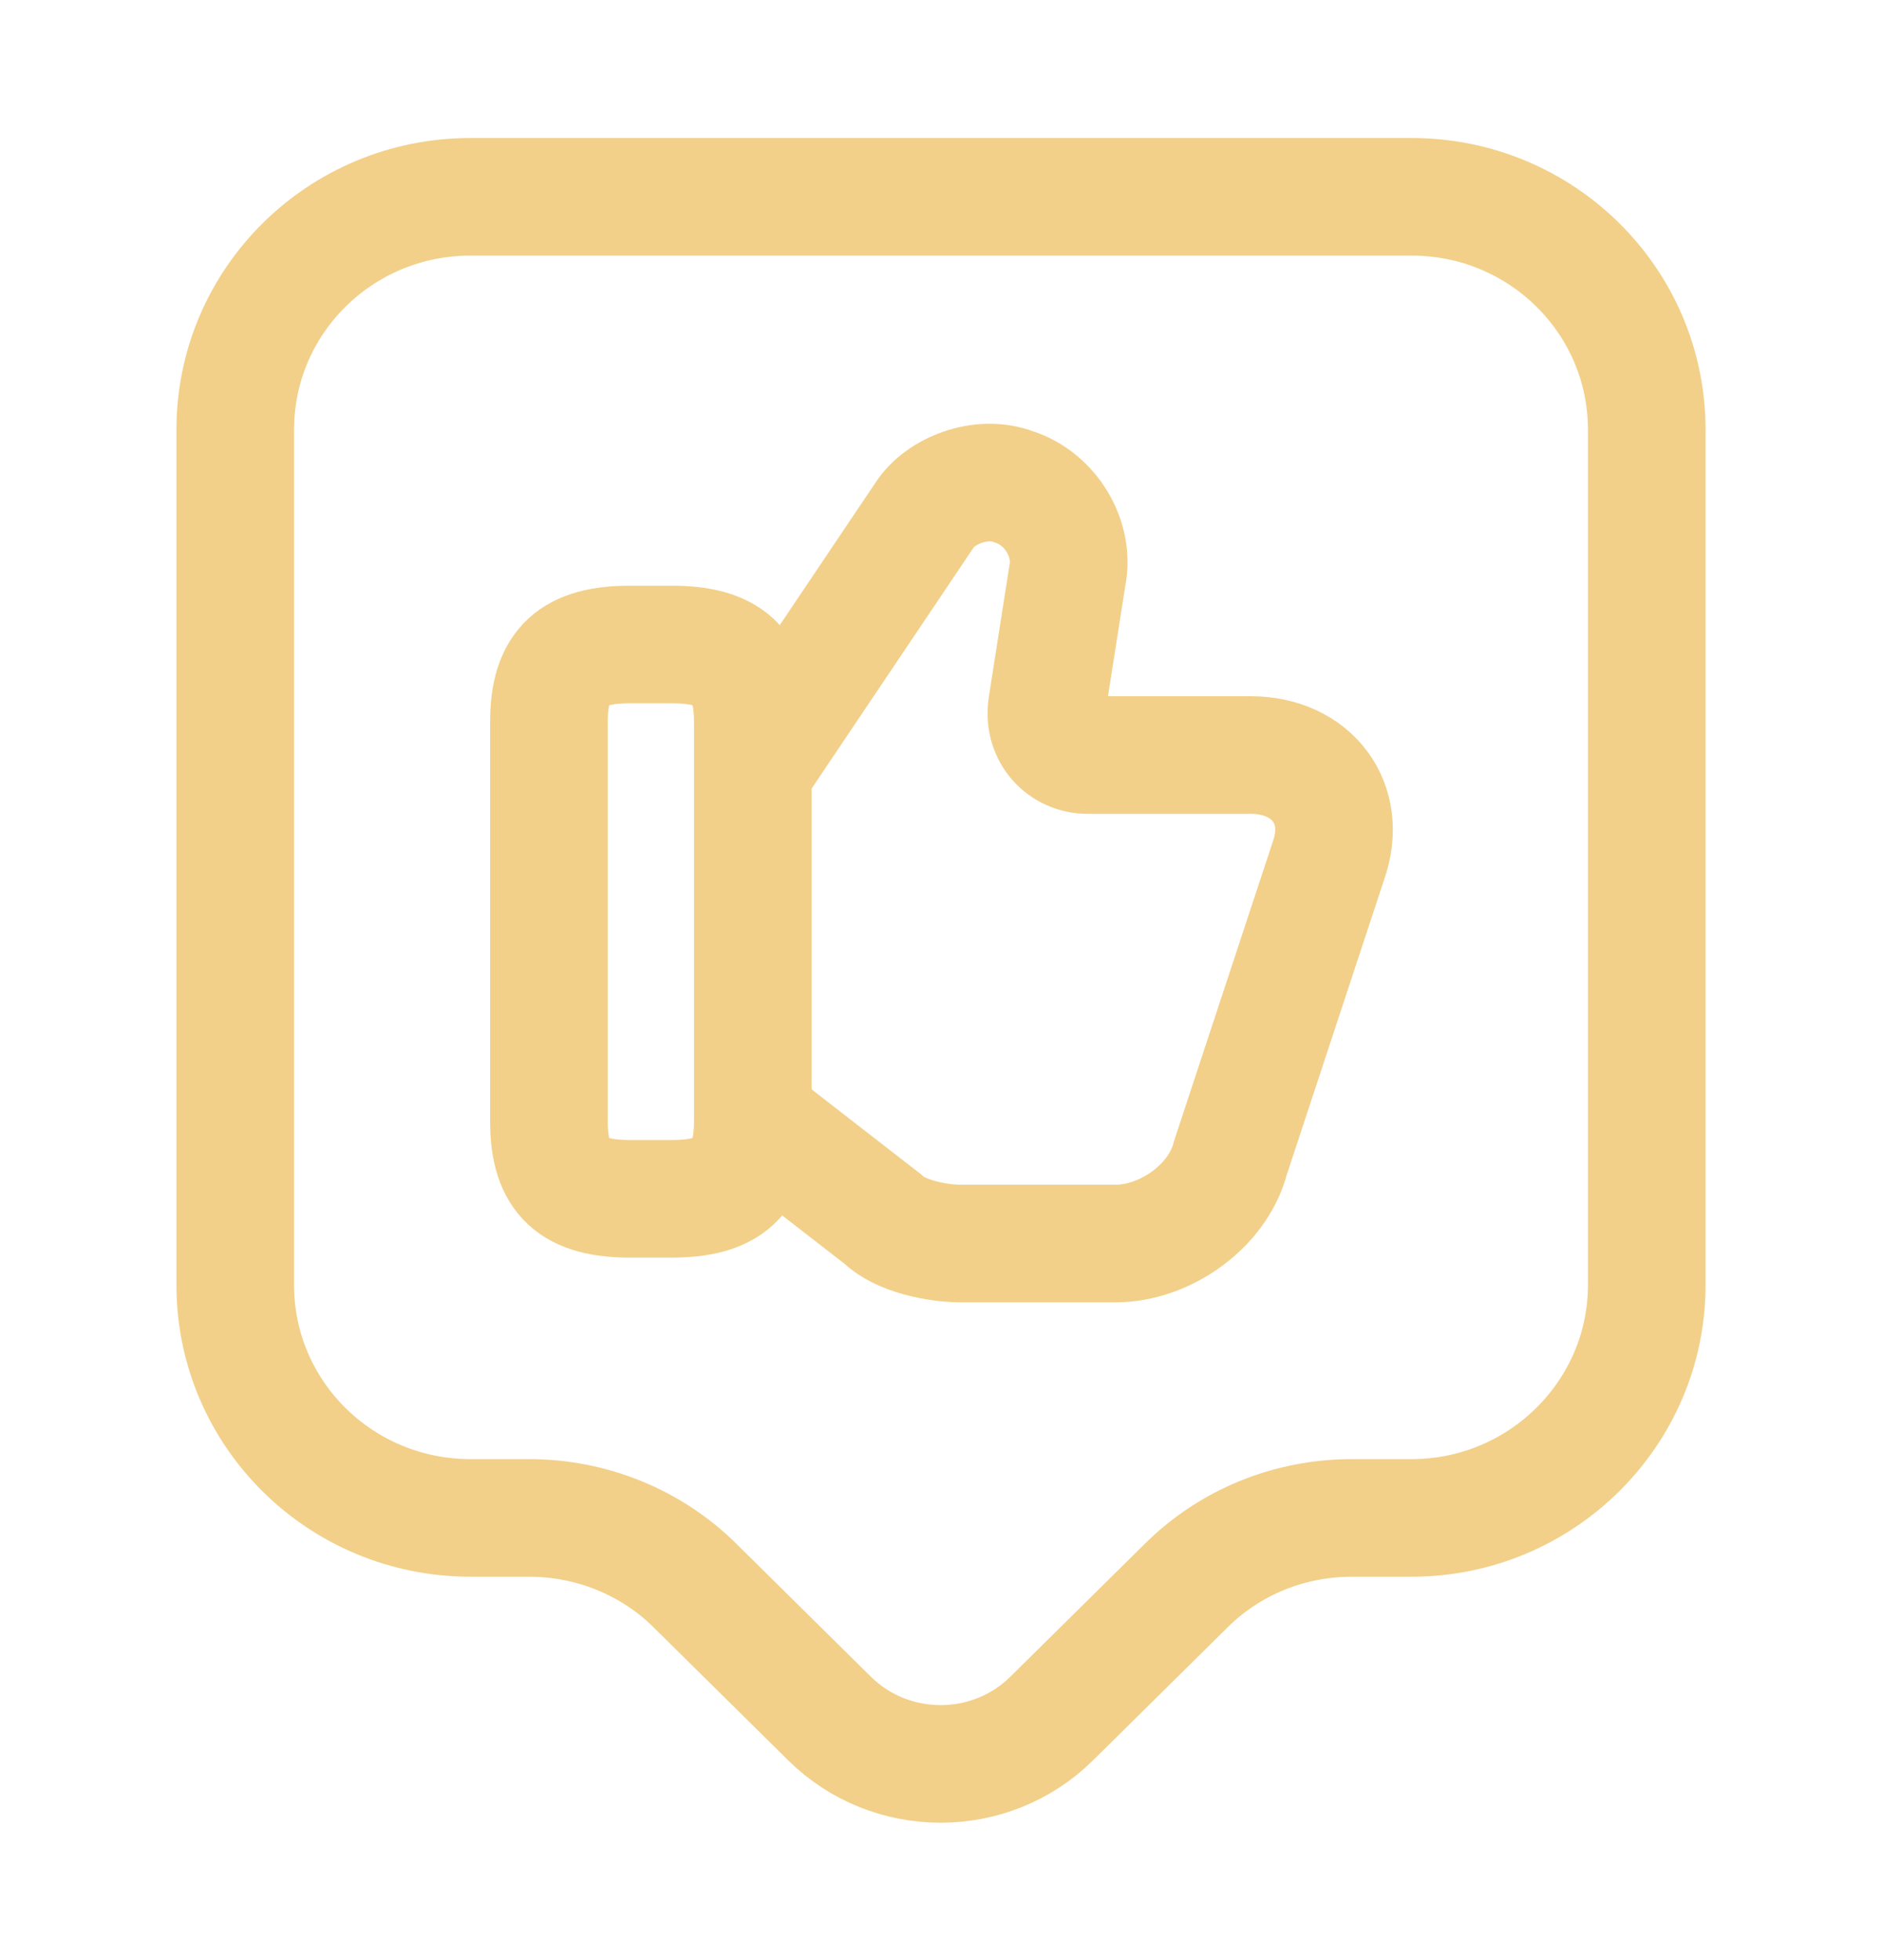
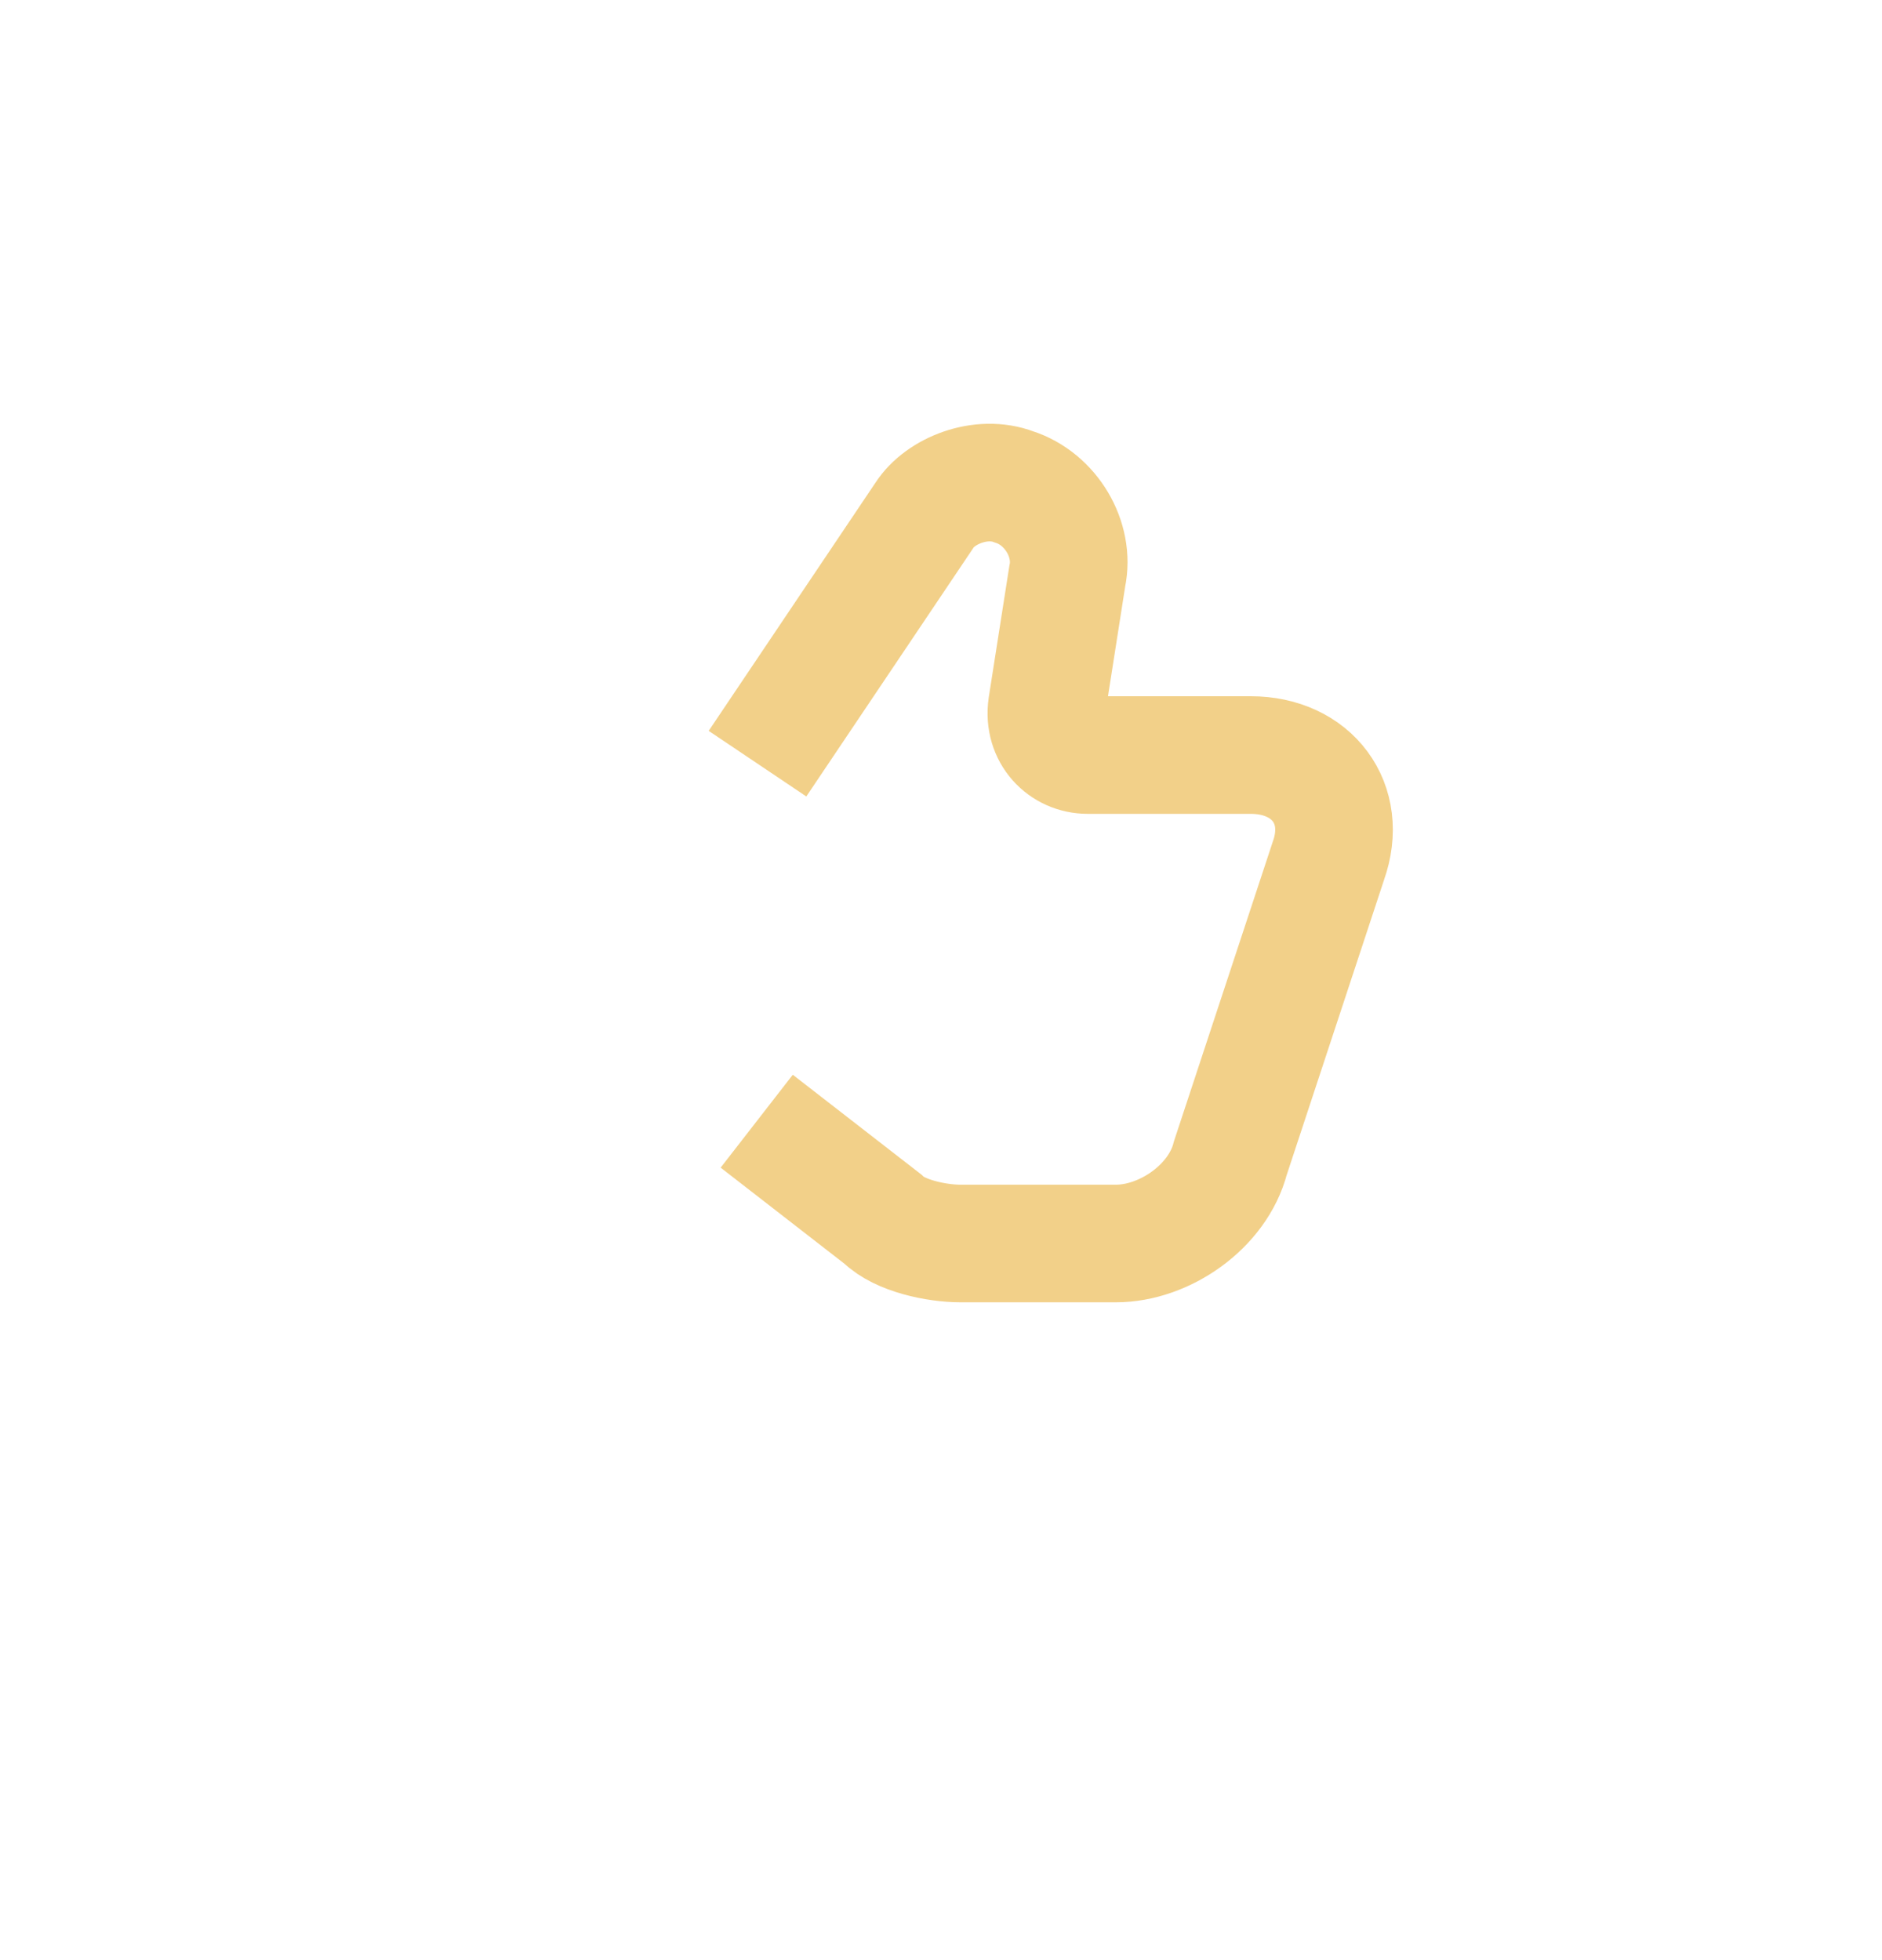
<svg xmlns="http://www.w3.org/2000/svg" width="24" height="25" viewBox="0 0 24 25" fill="none">
  <path d="M9.65 14.3L11.26 15.55C11.47 15.76 11.94 15.86 12.25 15.86H14.23C14.85 15.86 15.53 15.39 15.69 14.77L16.94 10.98C17.2 10.25 16.73 9.63 15.95 9.63H13.87C13.56 9.63 13.3 9.37 13.35 9.01L13.61 7.35C13.71 6.88 13.4 6.36 12.93 6.21C12.51 6.05 11.99 6.26 11.79 6.57L9.66 9.74" stroke="#F2D089" stroke-width="1.5" stroke-miterlimit="10" />
-   <path d="M7 14.3V9.21C7 8.48 7.31 8.22 8.04 8.22H8.56C9.29 8.22 9.6 8.48 9.6 9.21V14.3C9.6 15.03 9.29 15.29 8.56 15.29H8.04C7.31 15.29 7 15.03 7 14.3Z" stroke="#F2D089" stroke-width="1.5" stroke-linecap="round" stroke-linejoin="round" />
-   <path d="M18 19.36H17.24C16.44 19.36 15.68 19.67 15.12 20.23L13.41 21.92C12.63 22.69 11.36 22.69 10.58 21.92L8.87 20.23C8.31 19.67 7.54 19.36 6.75 19.36H6C4.34 19.36 3 18.03 3 16.39V5.48C3 3.84 4.34 2.51 6 2.51H18C19.66 2.51 21 3.84 21 5.48V16.39C21 18.02 19.66 19.36 18 19.36Z" stroke="#F2D089" stroke-width="1.5" stroke-miterlimit="10" stroke-linecap="round" stroke-linejoin="round" />
</svg>